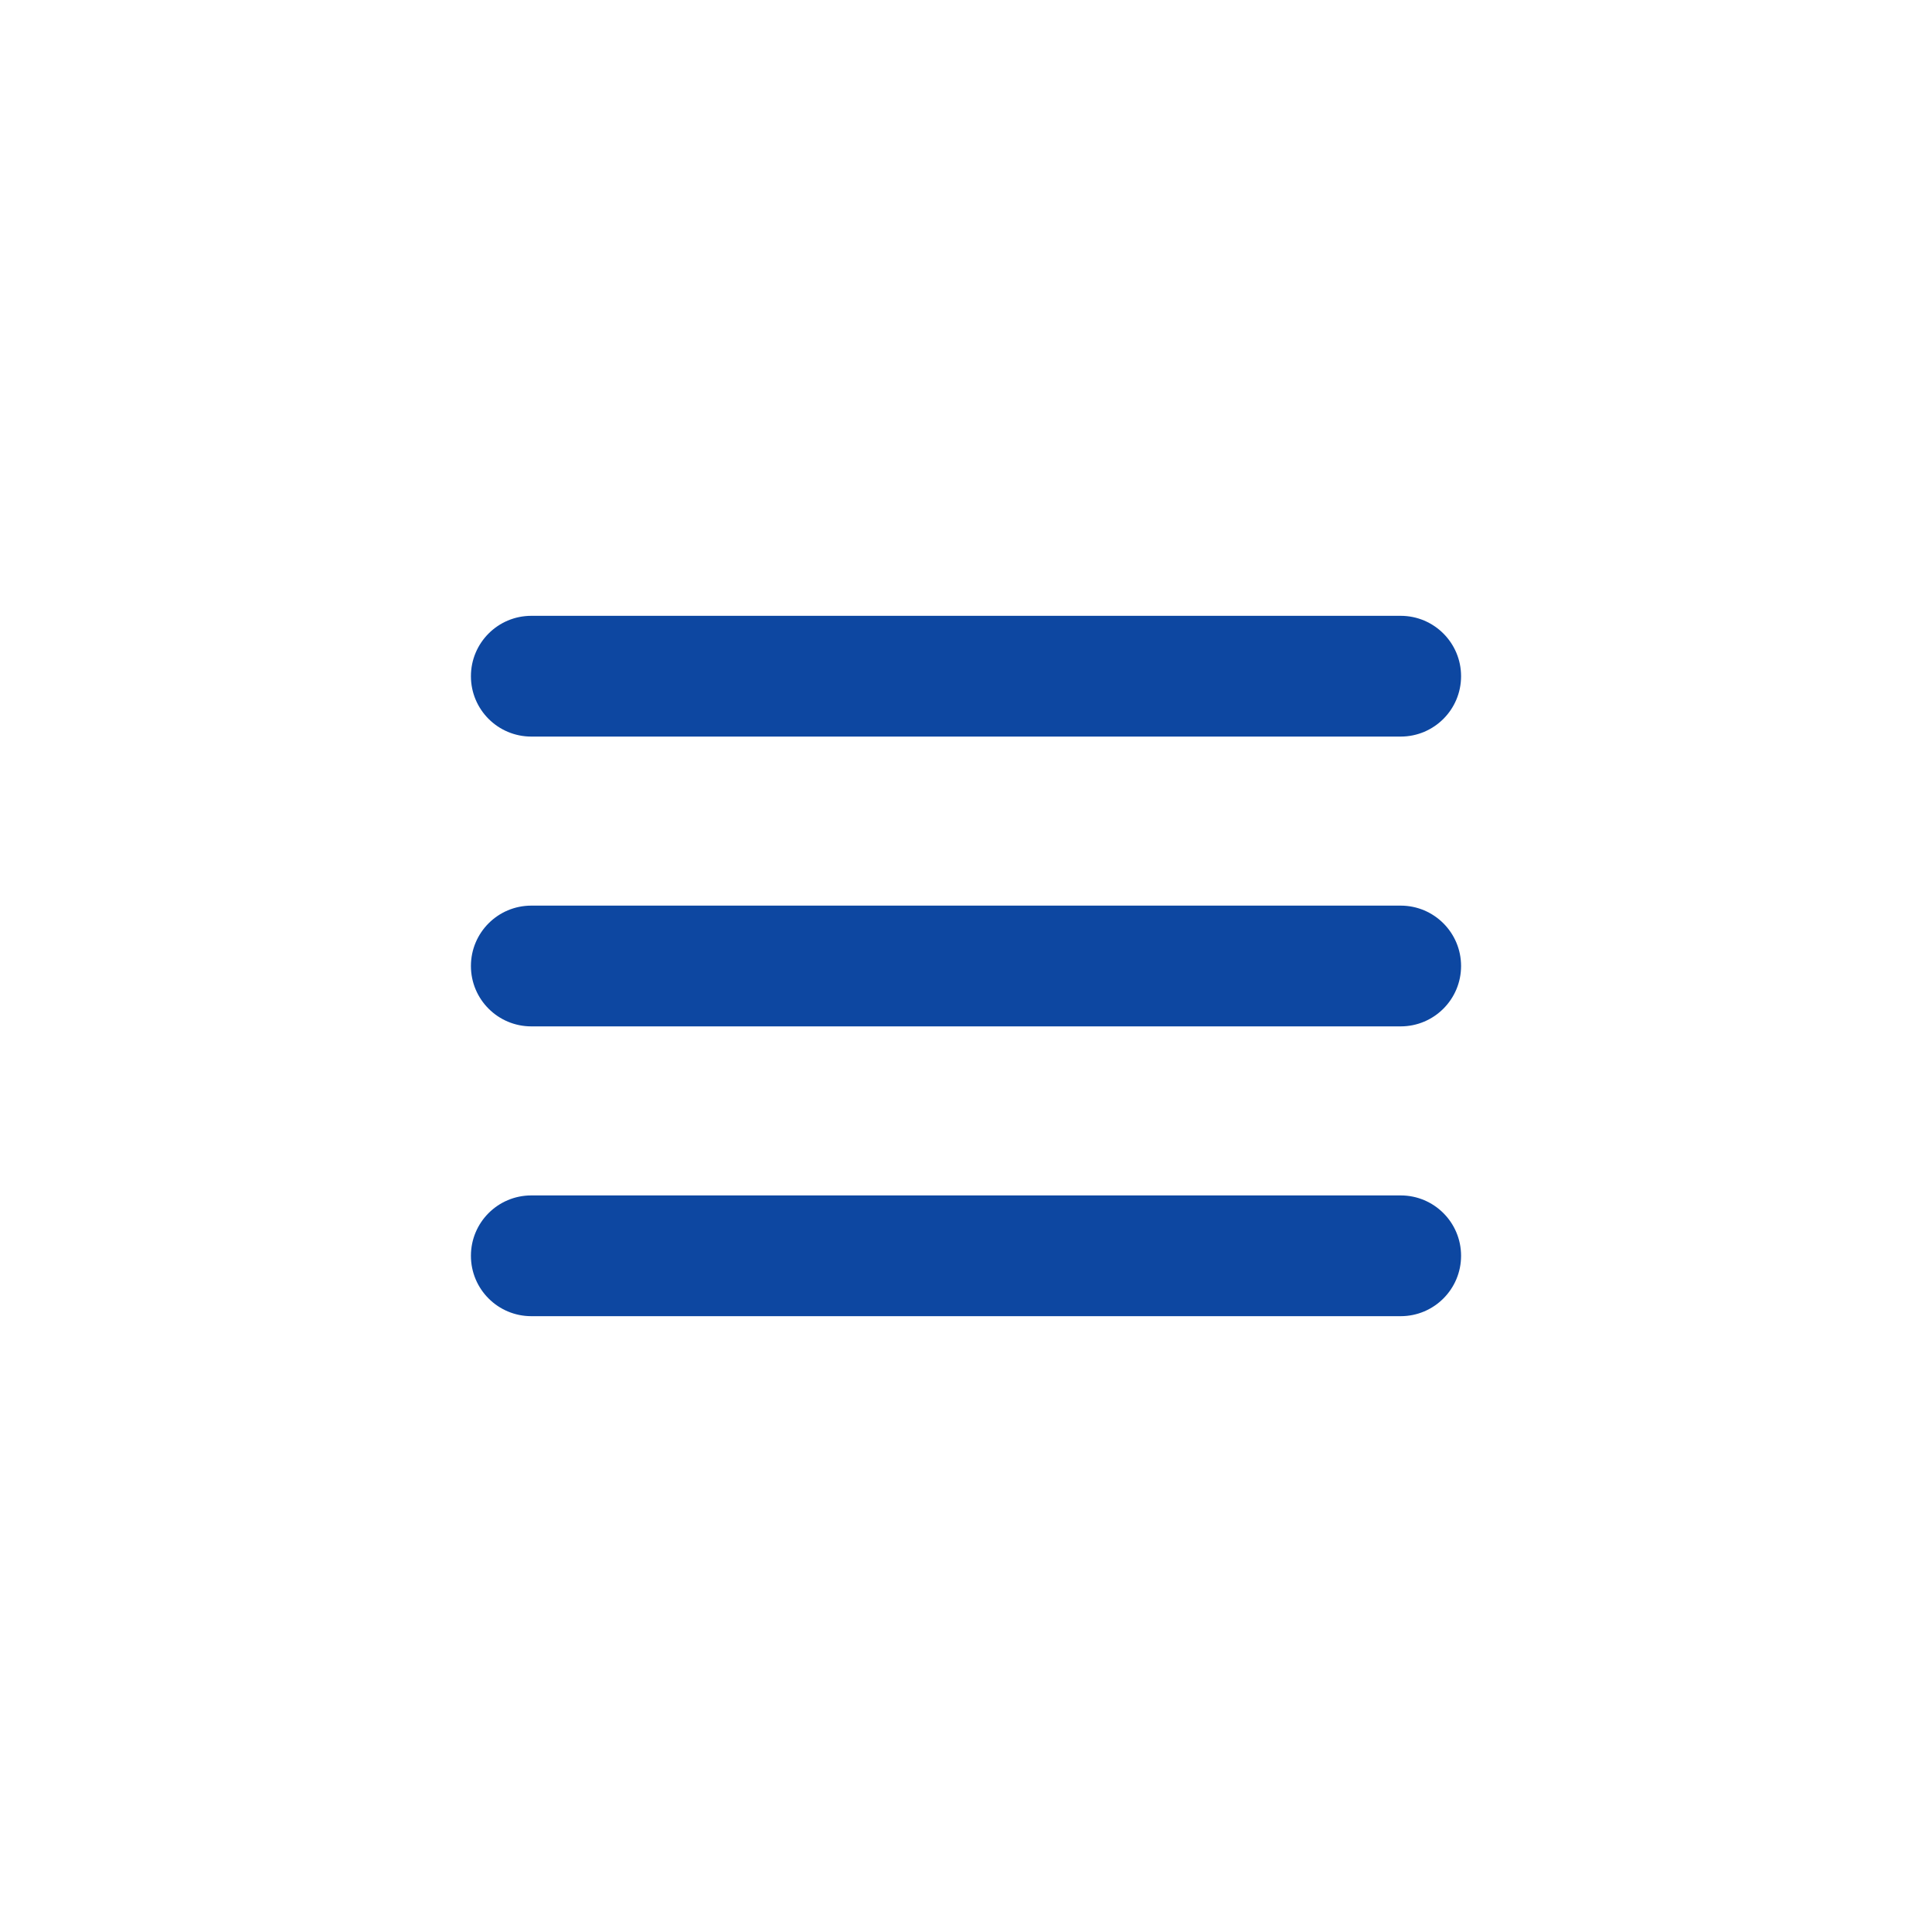
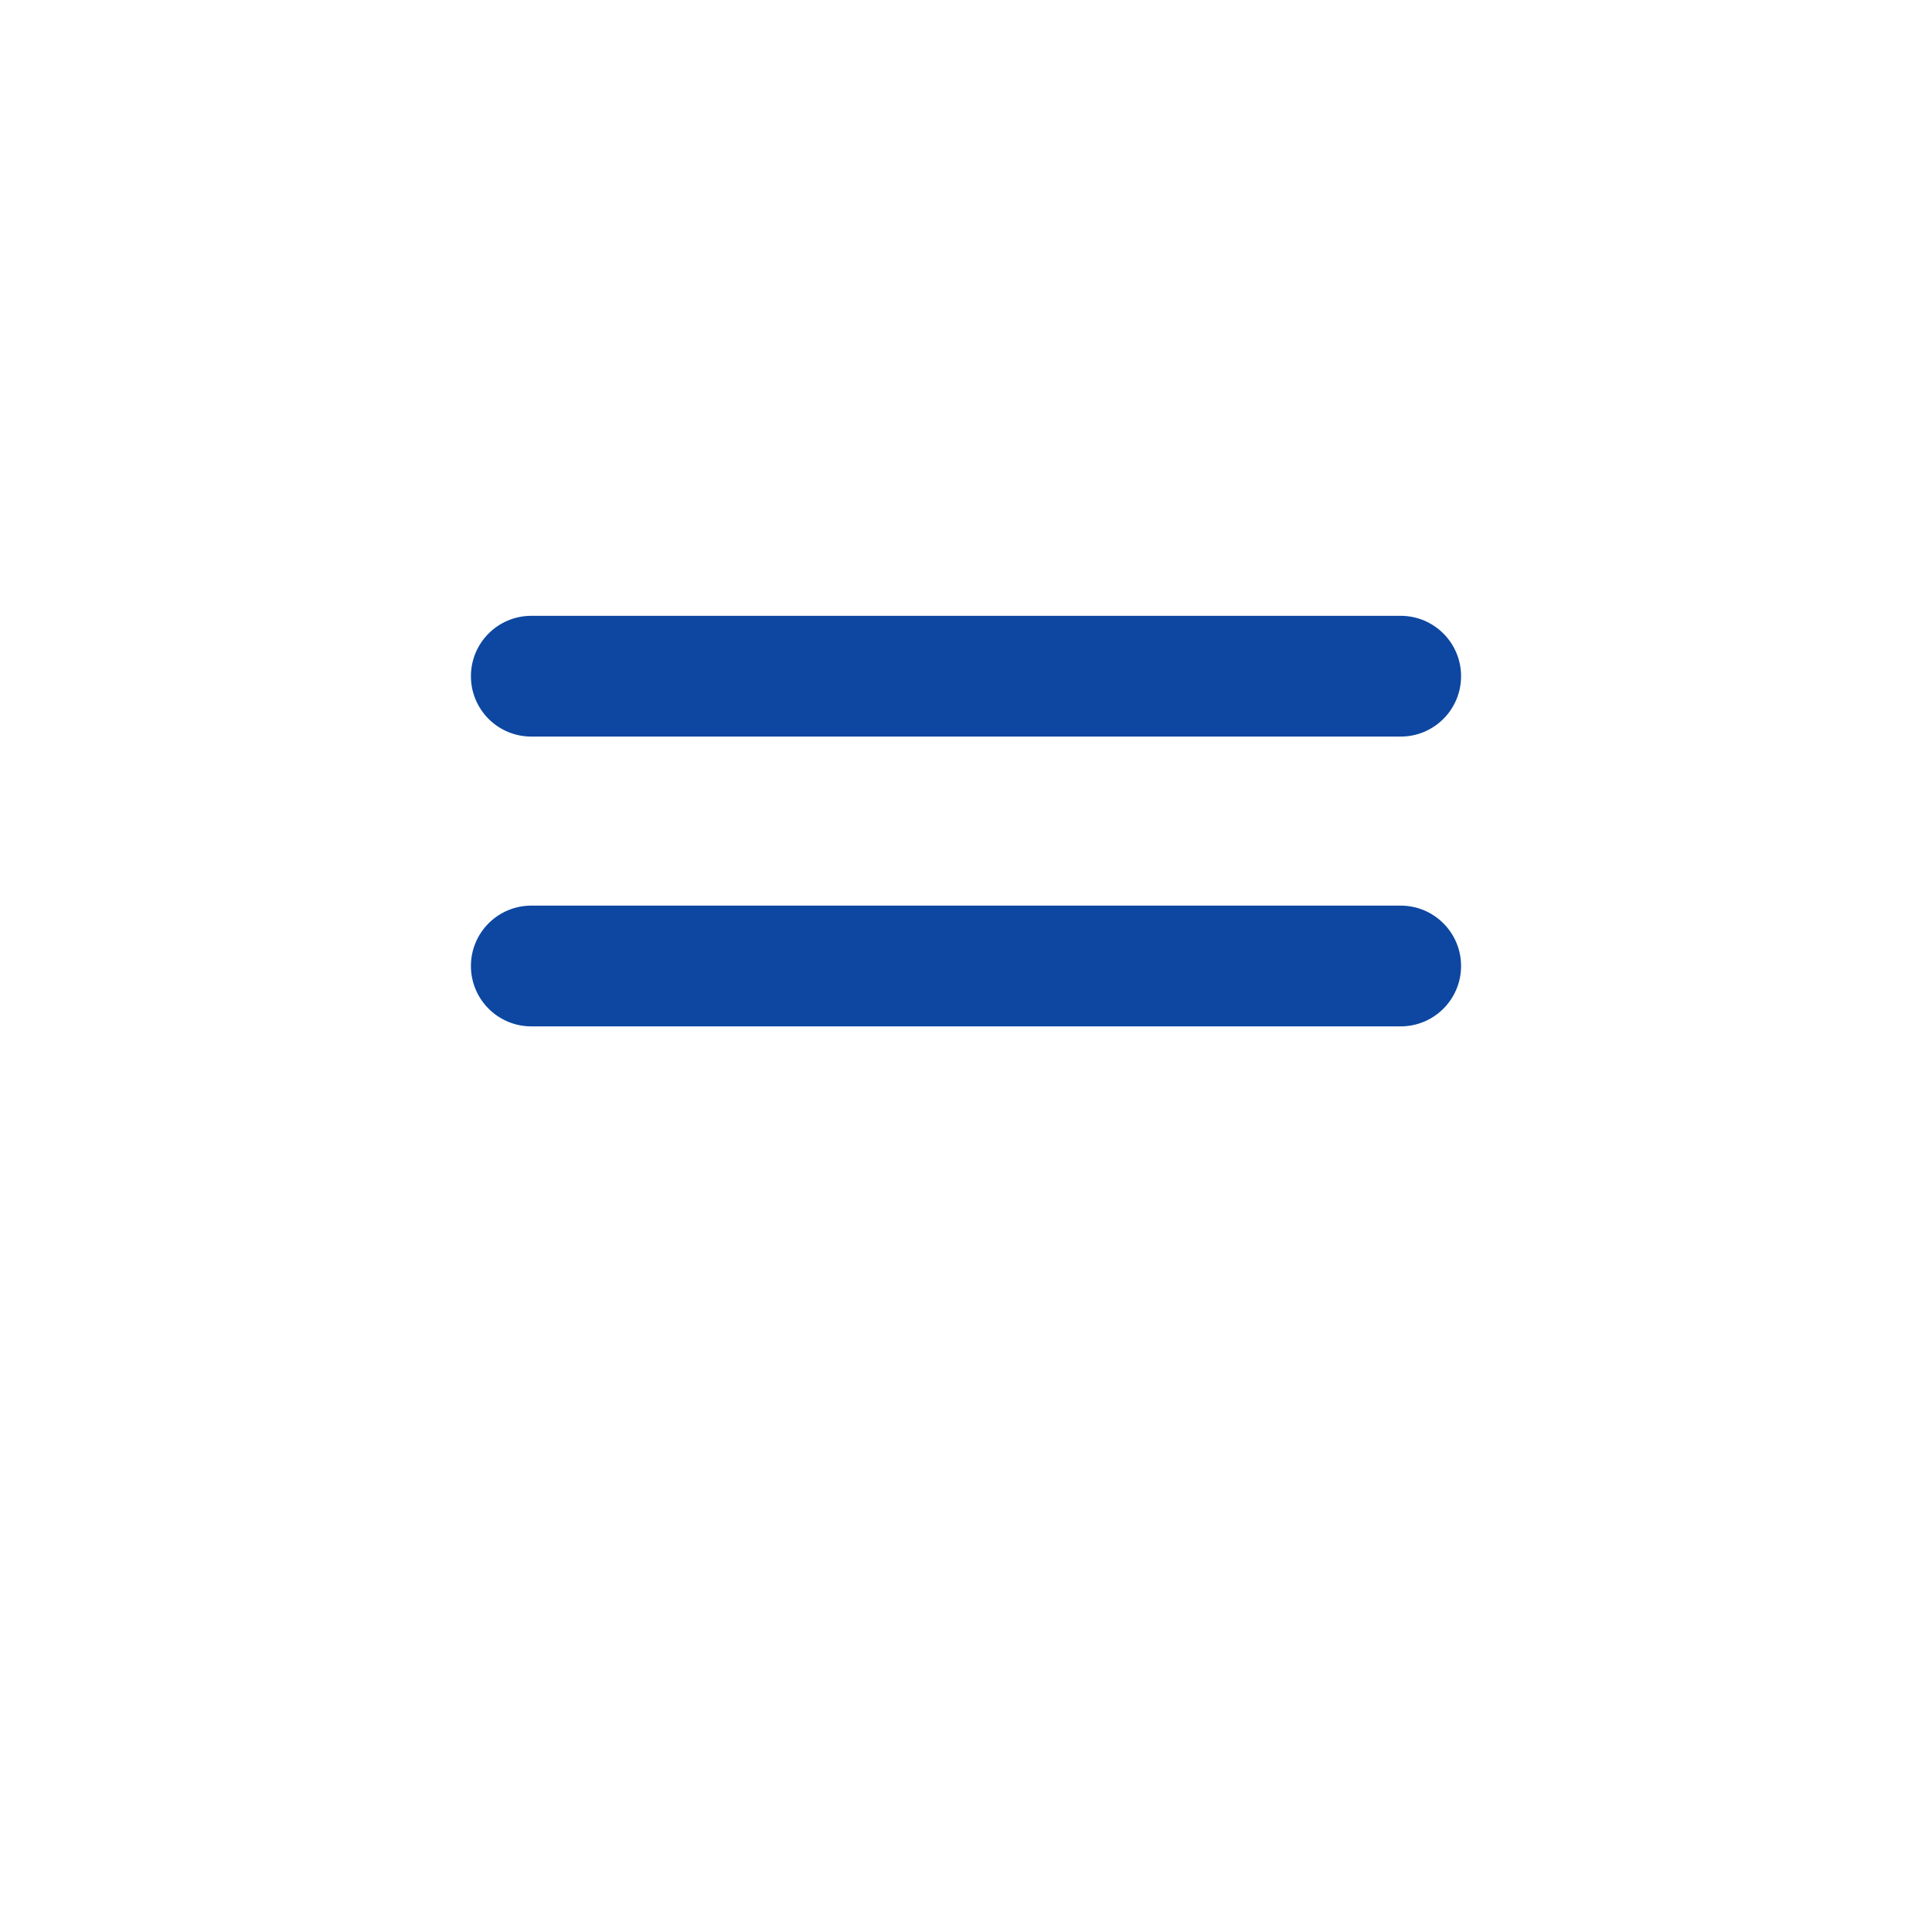
<svg xmlns="http://www.w3.org/2000/svg" width="44" height="44" viewBox="0 0 44 44" fill="none">
  <path fill-rule="evenodd" clip-rule="evenodd" d="M10.725 22C10.725 21.241 11.34 20.625 12.1 20.625H31.9C32.659 20.625 33.275 21.241 33.275 22C33.275 22.759 32.659 23.375 31.9 23.375H12.1C11.34 23.375 10.725 22.759 10.725 22Z" fill="#0D47A1" />
  <path fill-rule="evenodd" clip-rule="evenodd" d="M10.725 15.4C10.725 14.641 11.34 14.025 12.1 14.025H31.9C32.659 14.025 33.275 14.641 33.275 15.4C33.275 16.16 32.659 16.775 31.9 16.775H12.1C11.34 16.775 10.725 16.16 10.725 15.4Z" fill="#0D47A1" />
-   <path fill-rule="evenodd" clip-rule="evenodd" d="M10.725 28.6C10.725 27.84 11.34 27.225 12.1 27.225H31.9C32.659 27.225 33.275 27.84 33.275 28.6C33.275 29.359 32.659 29.975 31.9 29.975H12.1C11.34 29.975 10.725 29.359 10.725 28.6Z" fill="#0D47A1" />
</svg>